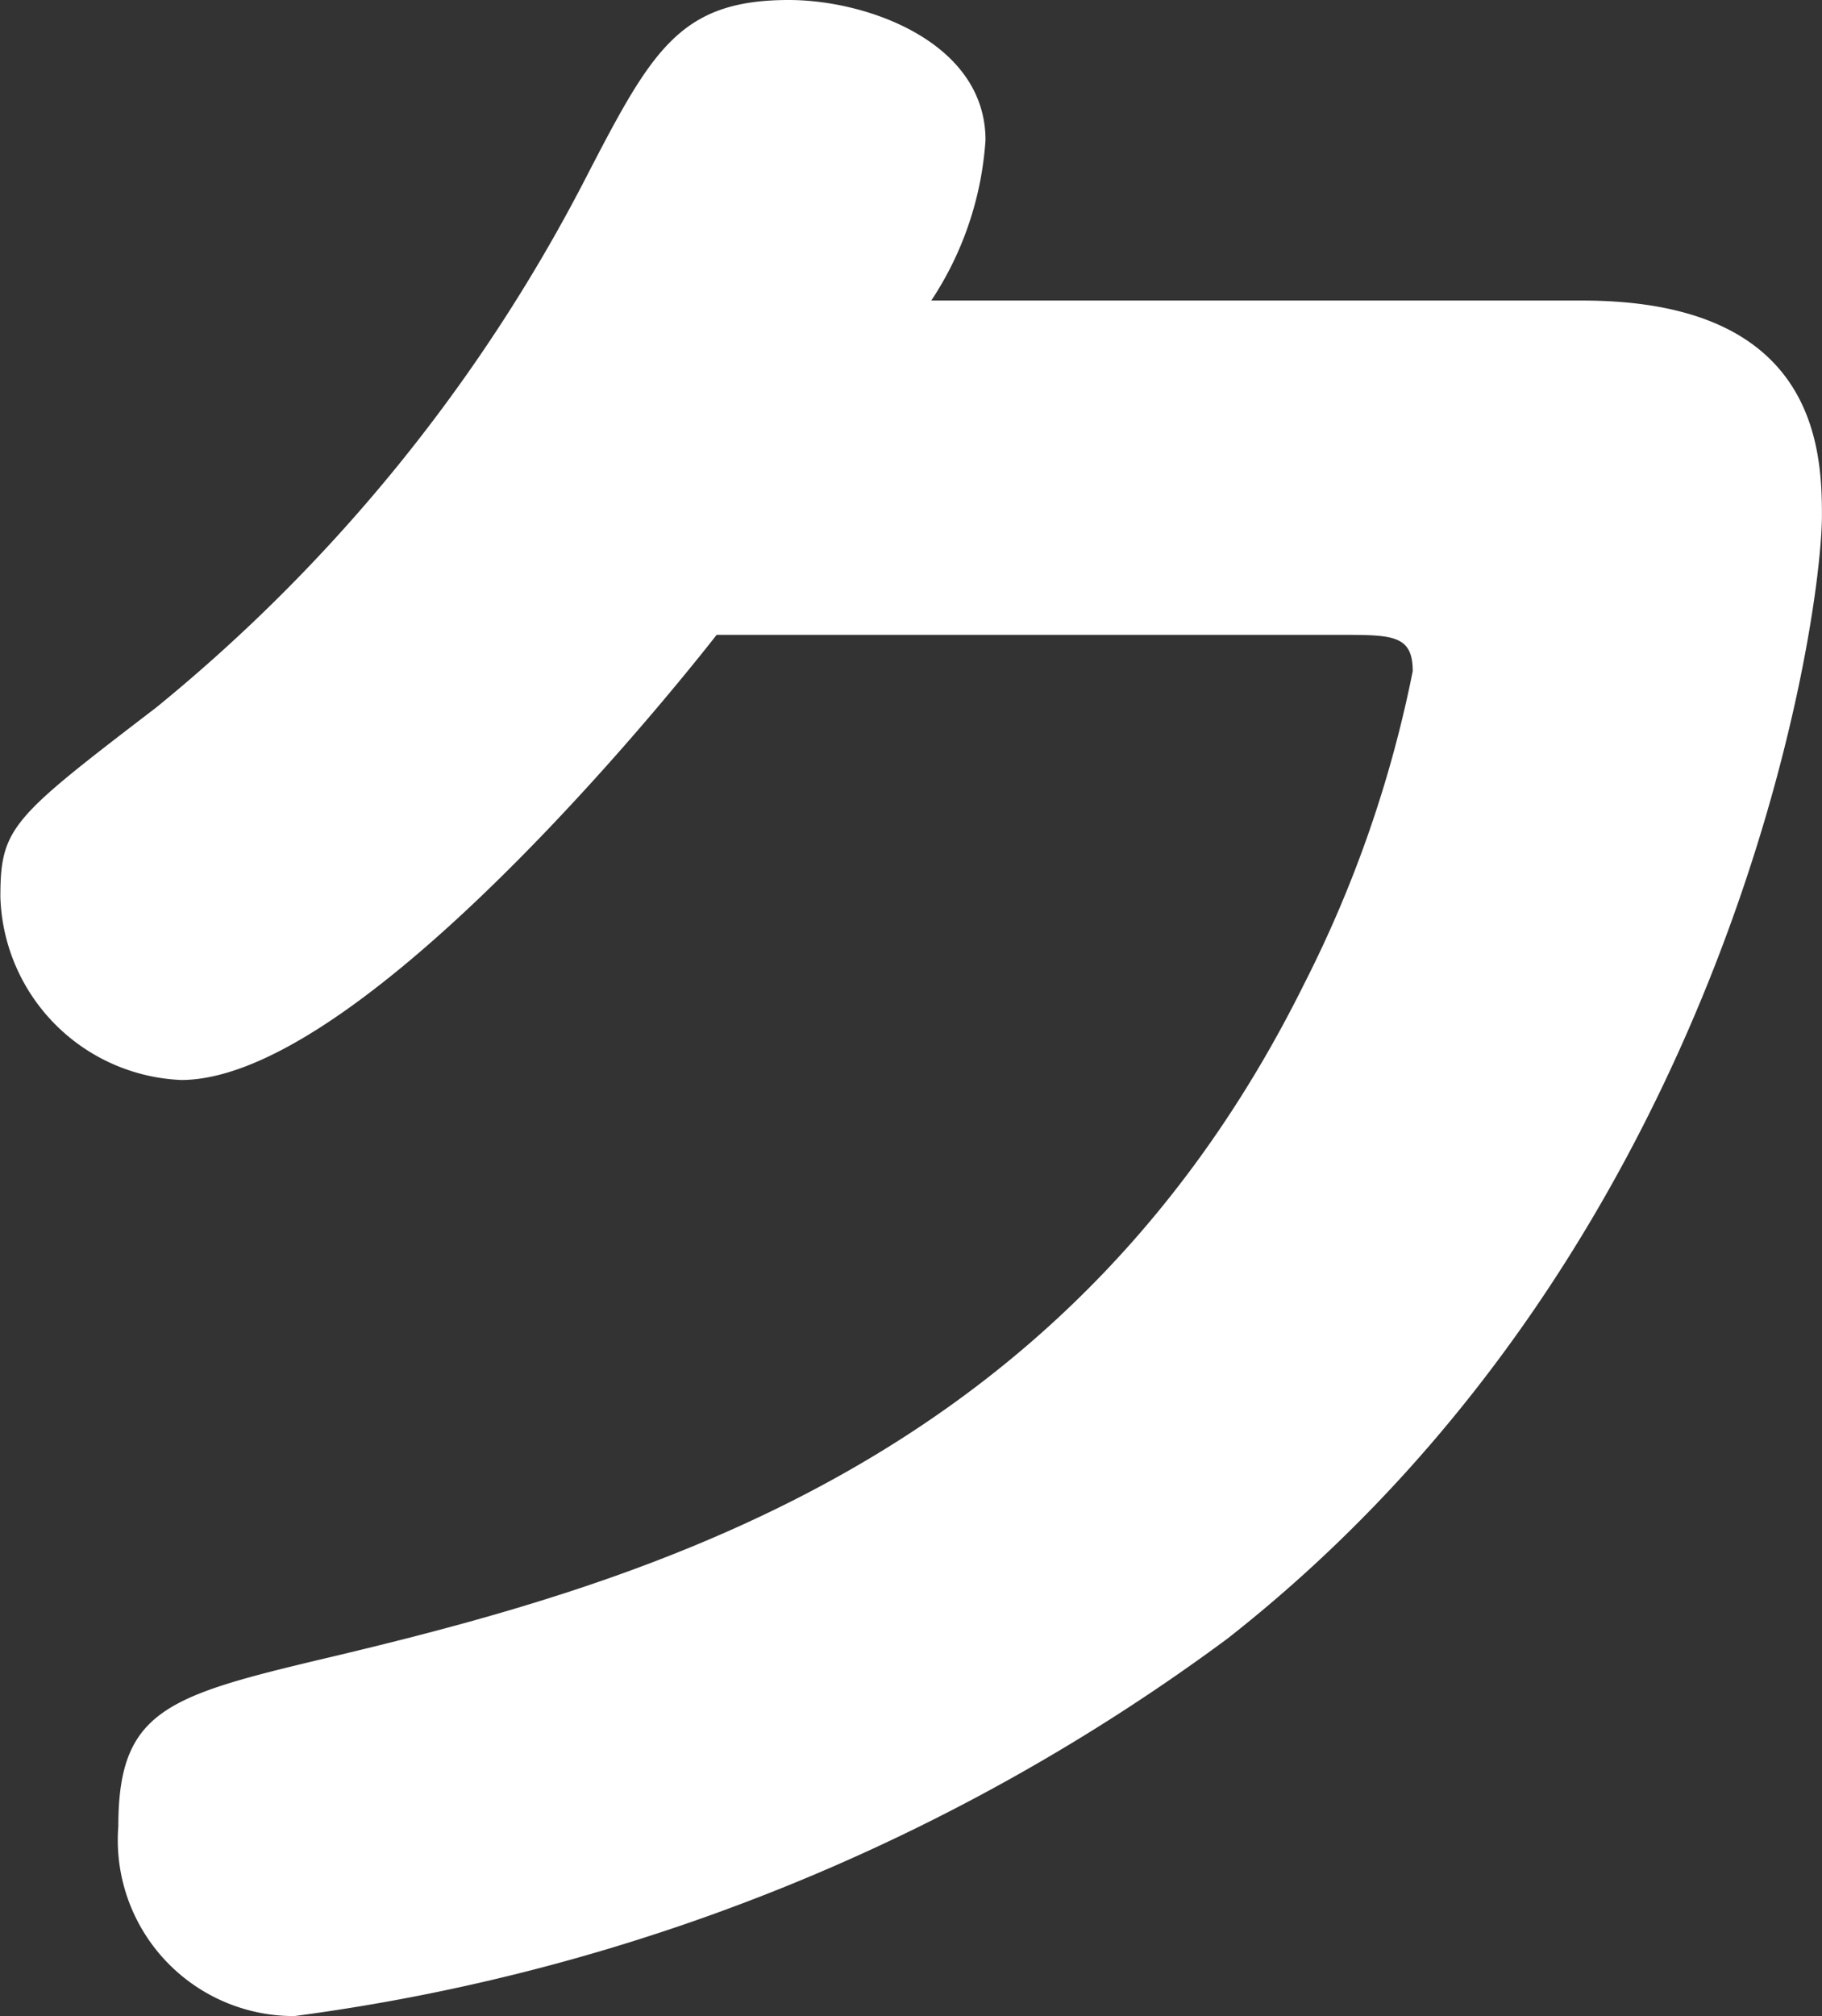
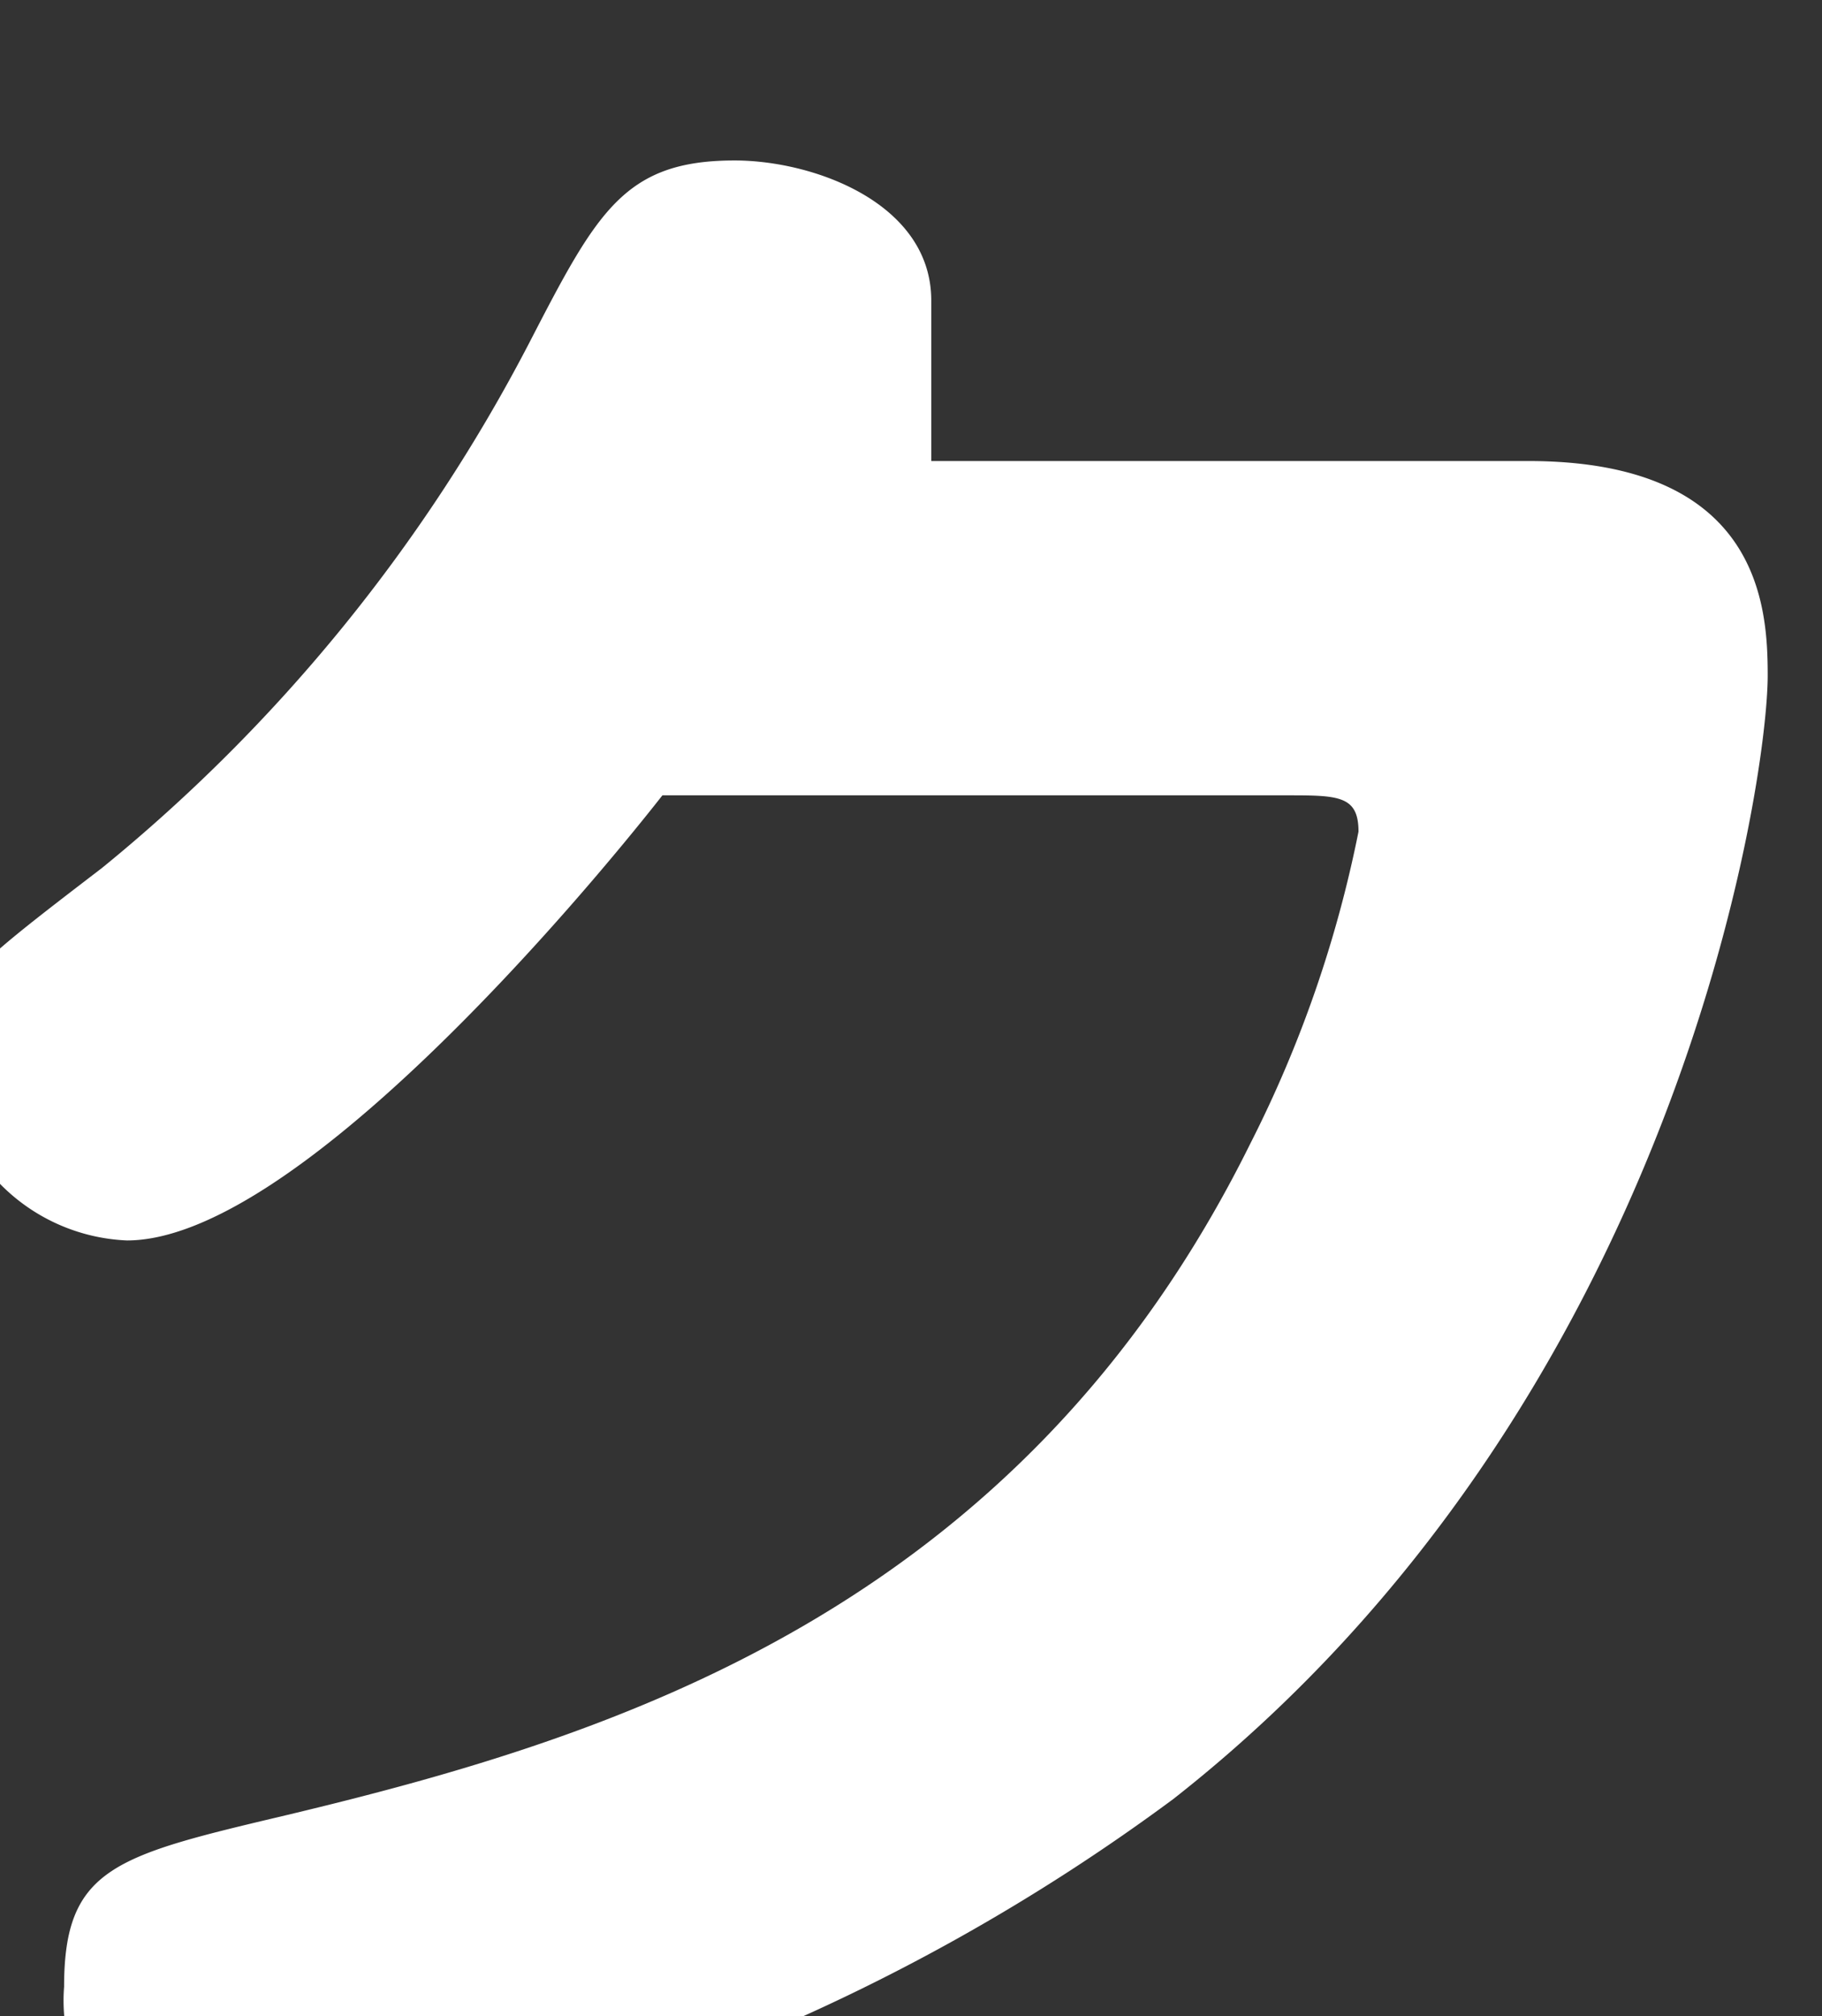
<svg xmlns="http://www.w3.org/2000/svg" width="28.625" height="31.66" viewBox="0 0 28.625 31.66">
  <rect x="0" y="0" width="28.625" height="31.66" fill="#333333" stroke="none" />
  <defs>
    <style>
      .cls-1 {
        fill: #fff;
        fill-rule: evenodd;
      }
    </style>
  </defs>
-   <path id="sec-05_hd-03.svg" data-name="sec-05/hd-03.svg" class="cls-1" d="M494.662,3757.94a5.18,5.18,0,0,0,.852-2.52c0-1.53-1.846-2.2-3.089-2.2-1.739,0-2.165.81-3.23,2.87a26.186,26.186,0,0,1-6.709,8.24c-2.272,1.74-2.449,1.88-2.449,2.98a2.968,2.968,0,0,0,2.84,2.87c2.626,0,7.135-5.36,8.413-6.99h9.8c0.816,0,1.136,0,1.136.57a19,19,0,0,1-1.7,4.9c-3.621,7.31-9.939,9.3-15.122,10.54-2.7.64-3.514,0.82-3.514,2.7a2.763,2.763,0,0,0,2.769,2.98,31.558,31.558,0,0,0,14.66-5.93c7.916-6.21,9.336-15.97,9.336-17.64,0-1.07-.107-3.37-3.763-3.37H494.662Z" transform="translate(-480.031 -3753.22)" />
+   <path id="sec-05_hd-03.svg" data-name="sec-05/hd-03.svg" class="cls-1" d="M494.662,3757.94c0-1.53-1.846-2.2-3.089-2.2-1.739,0-2.165.81-3.23,2.87a26.186,26.186,0,0,1-6.709,8.24c-2.272,1.74-2.449,1.88-2.449,2.98a2.968,2.968,0,0,0,2.84,2.87c2.626,0,7.135-5.36,8.413-6.99h9.8c0.816,0,1.136,0,1.136.57a19,19,0,0,1-1.7,4.9c-3.621,7.31-9.939,9.3-15.122,10.54-2.7.64-3.514,0.82-3.514,2.7a2.763,2.763,0,0,0,2.769,2.98,31.558,31.558,0,0,0,14.66-5.93c7.916-6.21,9.336-15.97,9.336-17.64,0-1.07-.107-3.37-3.763-3.37H494.662Z" transform="translate(-480.031 -3753.22)" />
</svg>